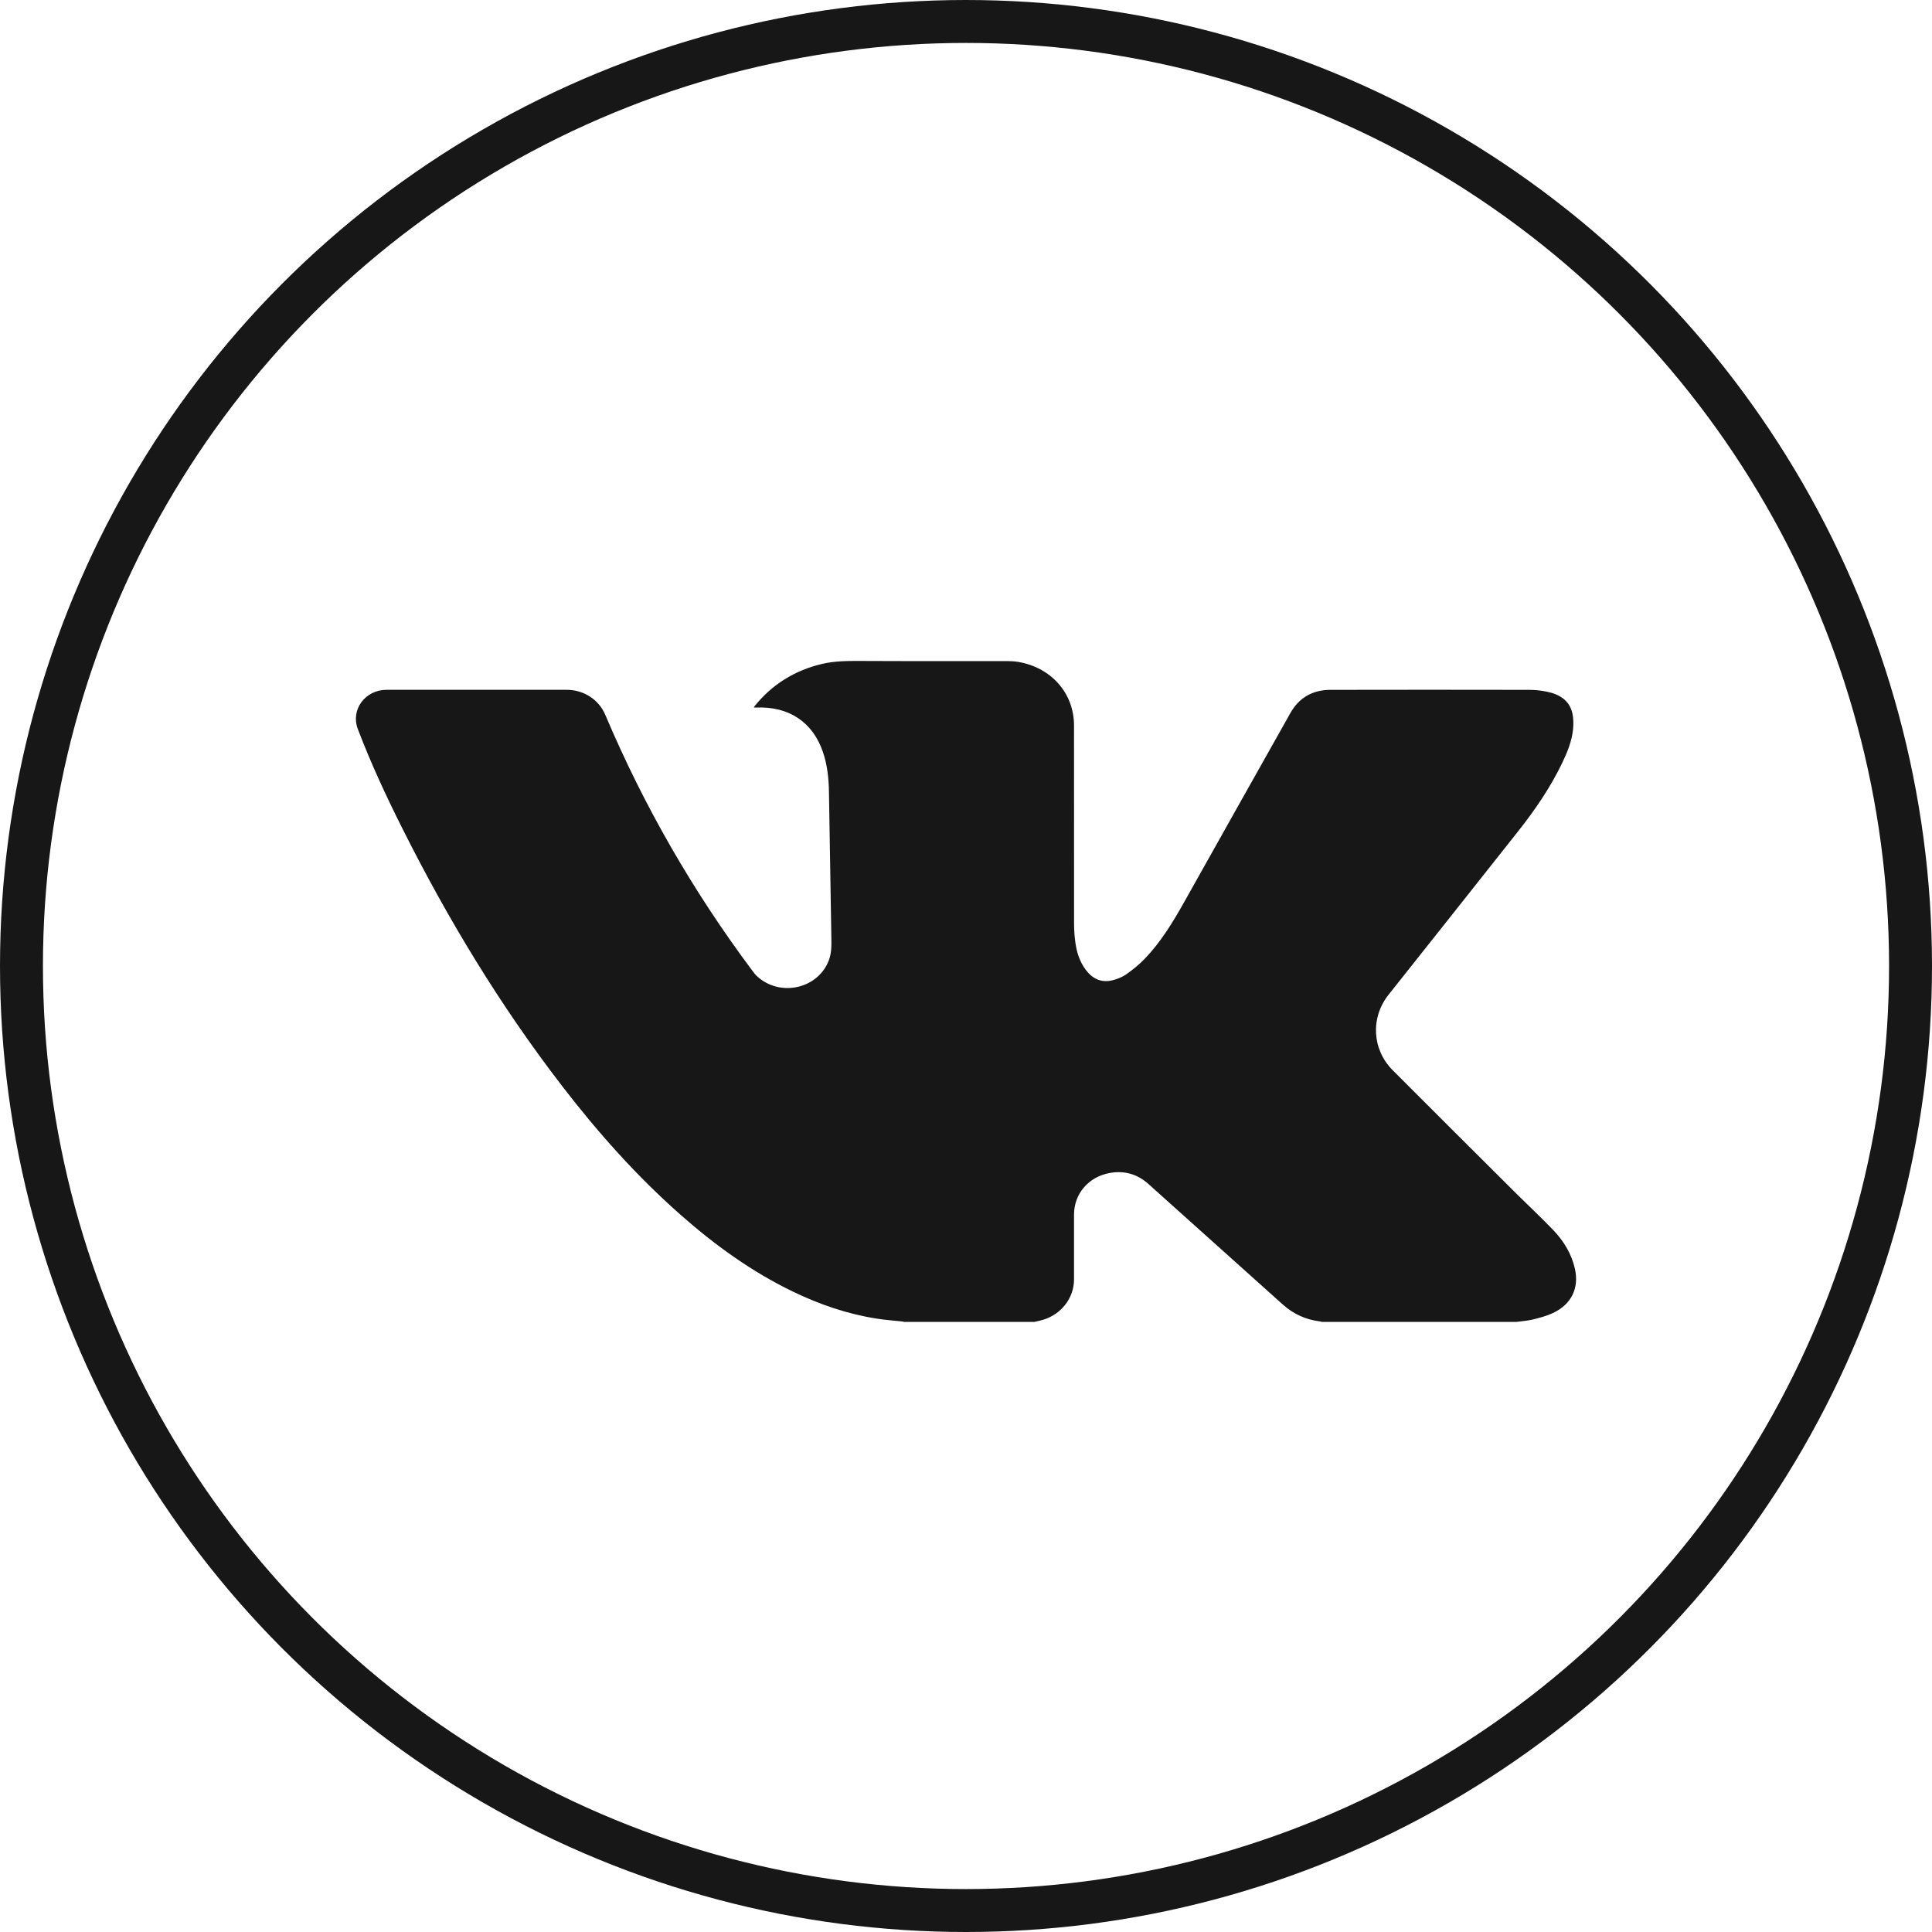
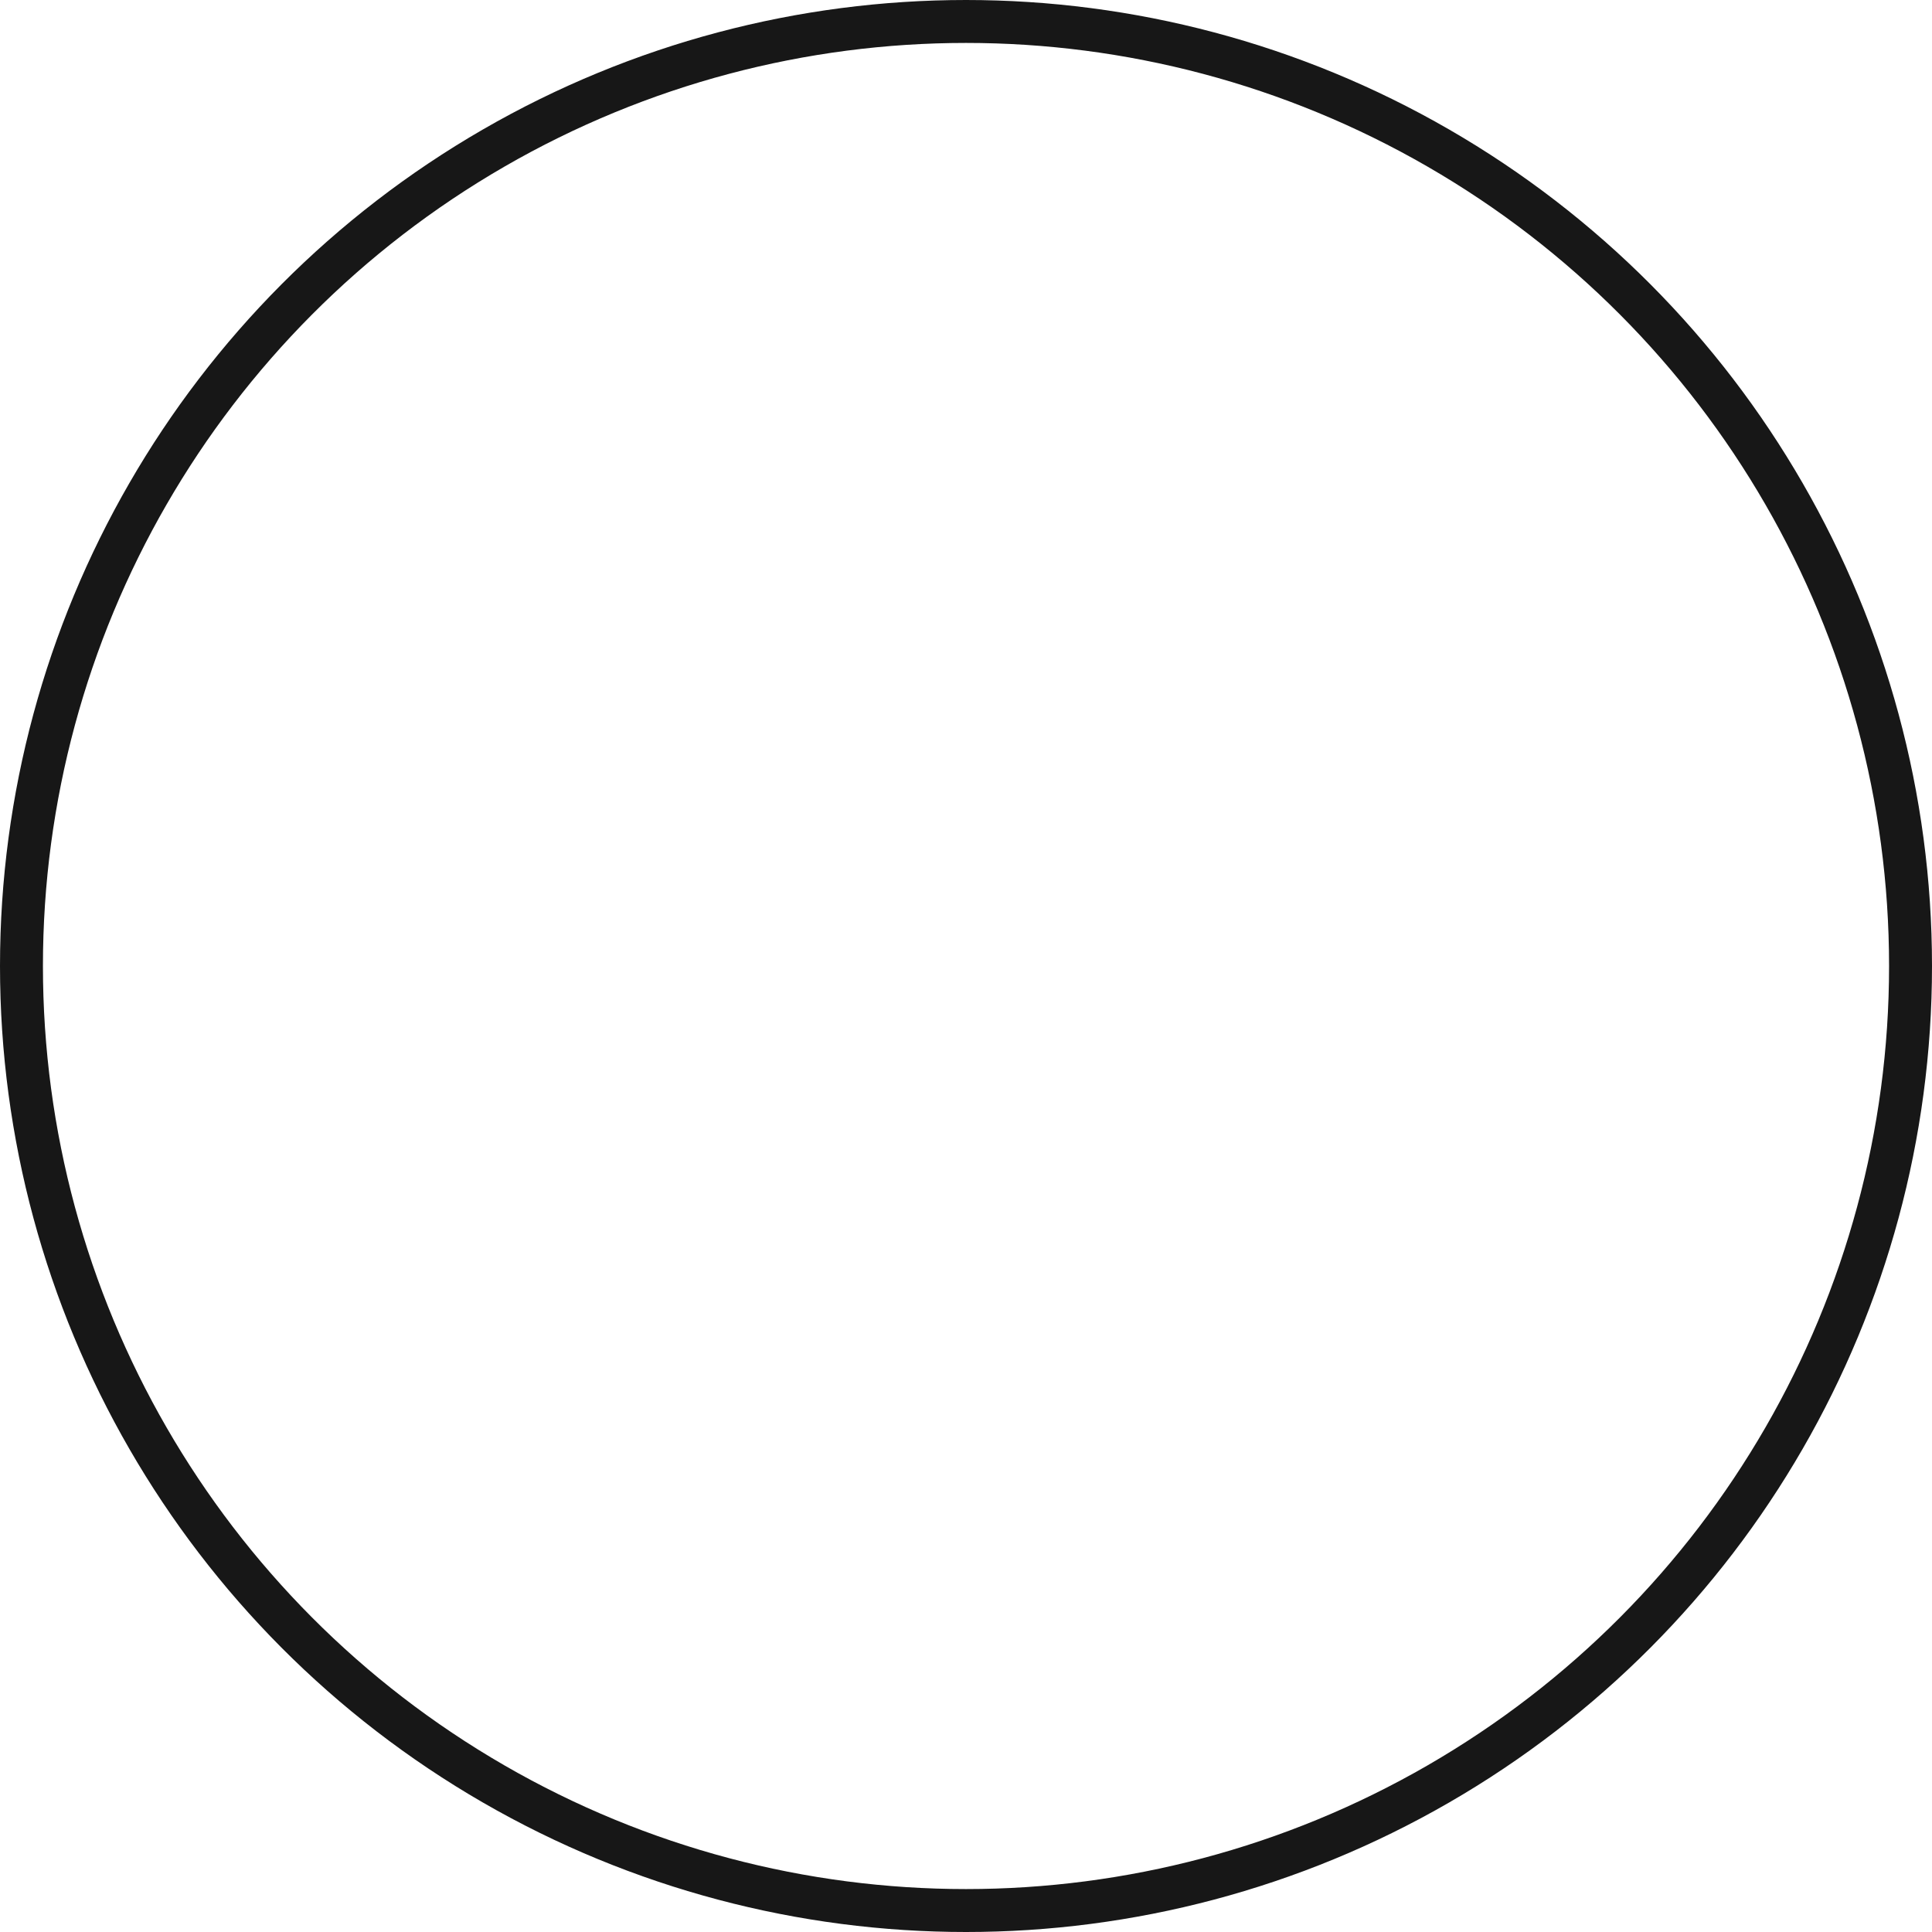
<svg xmlns="http://www.w3.org/2000/svg" width="45" height="45" viewBox="0 0 45 45" fill="none">
  <circle cx="22.5" cy="22.5" r="22" stroke="#171717" />
  <g clip-path="url(#clip0_64_93)">
-     <path d="M35.317 30.79H30.79C30.777 30.786 30.764 30.78 30.751 30.779C30.418 30.739 30.13 30.609 29.885 30.39C29.592 30.128 29.299 29.865 29.006 29.602C28.253 28.926 27.499 28.248 26.744 27.573C26.492 27.349 26.192 27.26 25.853 27.32C25.353 27.409 25.016 27.805 25.016 28.293C25.016 28.797 25.017 29.301 25.016 29.805C25.014 30.228 24.728 30.604 24.307 30.737C24.237 30.759 24.163 30.772 24.091 30.79H21.064C21.045 30.786 21.028 30.781 21.009 30.779C20.815 30.758 20.619 30.745 20.426 30.714C19.738 30.607 19.091 30.384 18.471 30.085C17.503 29.618 16.648 28.997 15.854 28.297C14.822 27.387 13.919 26.369 13.089 25.291C11.649 23.421 10.439 21.42 9.389 19.33C9.002 18.561 8.639 17.782 8.334 16.98C8.163 16.529 8.505 16.067 9.007 16.067C10.403 16.067 11.8 16.067 13.197 16.067C13.598 16.067 13.947 16.294 14.098 16.649C14.995 18.768 16.138 20.757 17.529 22.617C17.559 22.657 17.589 22.697 17.625 22.731C18.152 23.229 19.041 23.041 19.301 22.379C19.369 22.207 19.367 22.03 19.364 21.852C19.344 20.716 19.327 19.581 19.308 18.446C19.303 18.133 19.271 17.823 19.17 17.523C18.933 16.819 18.376 16.447 17.605 16.48C17.591 16.481 17.576 16.478 17.557 16.476C17.567 16.46 17.574 16.451 17.581 16.442C17.983 15.944 18.503 15.618 19.142 15.465C19.44 15.394 19.742 15.394 20.047 15.395C21.182 15.401 22.317 15.397 23.452 15.398C23.541 15.398 23.63 15.403 23.717 15.417C24.49 15.549 25.016 16.15 25.016 16.898C25.016 18.435 25.015 19.972 25.017 21.509C25.017 21.653 25.026 21.799 25.046 21.942C25.077 22.176 25.146 22.401 25.294 22.595C25.445 22.794 25.647 22.896 25.906 22.834C26.021 22.806 26.14 22.759 26.234 22.693C26.388 22.585 26.535 22.465 26.664 22.331C27.042 21.937 27.32 21.477 27.583 21.009C28.407 19.541 29.231 18.072 30.058 16.604C30.255 16.255 30.569 16.069 30.985 16.068C32.529 16.064 34.073 16.066 35.617 16.068C35.754 16.068 35.893 16.083 36.026 16.11C36.325 16.17 36.559 16.315 36.625 16.62C36.651 16.739 36.651 16.869 36.639 16.992C36.61 17.265 36.507 17.519 36.388 17.767C36.114 18.34 35.755 18.863 35.359 19.364C34.356 20.635 33.346 21.902 32.34 23.172C31.918 23.704 31.958 24.446 32.438 24.927C33.397 25.888 34.359 26.846 35.321 27.804C35.607 28.088 35.904 28.364 36.182 28.655C36.427 28.912 36.606 29.209 36.683 29.554C36.784 30.002 36.601 30.382 36.171 30.583C36.024 30.652 35.862 30.694 35.702 30.734C35.577 30.764 35.445 30.772 35.316 30.79H35.317Z" fill="#171717" />
-   </g>
+     </g>
  <defs>
    <clipPath id="clip0_64_93">
      <rect width="28.421" height="15.395" fill="white" transform="translate(8.29 15.395)" />
    </clipPath>
  </defs>
</svg>